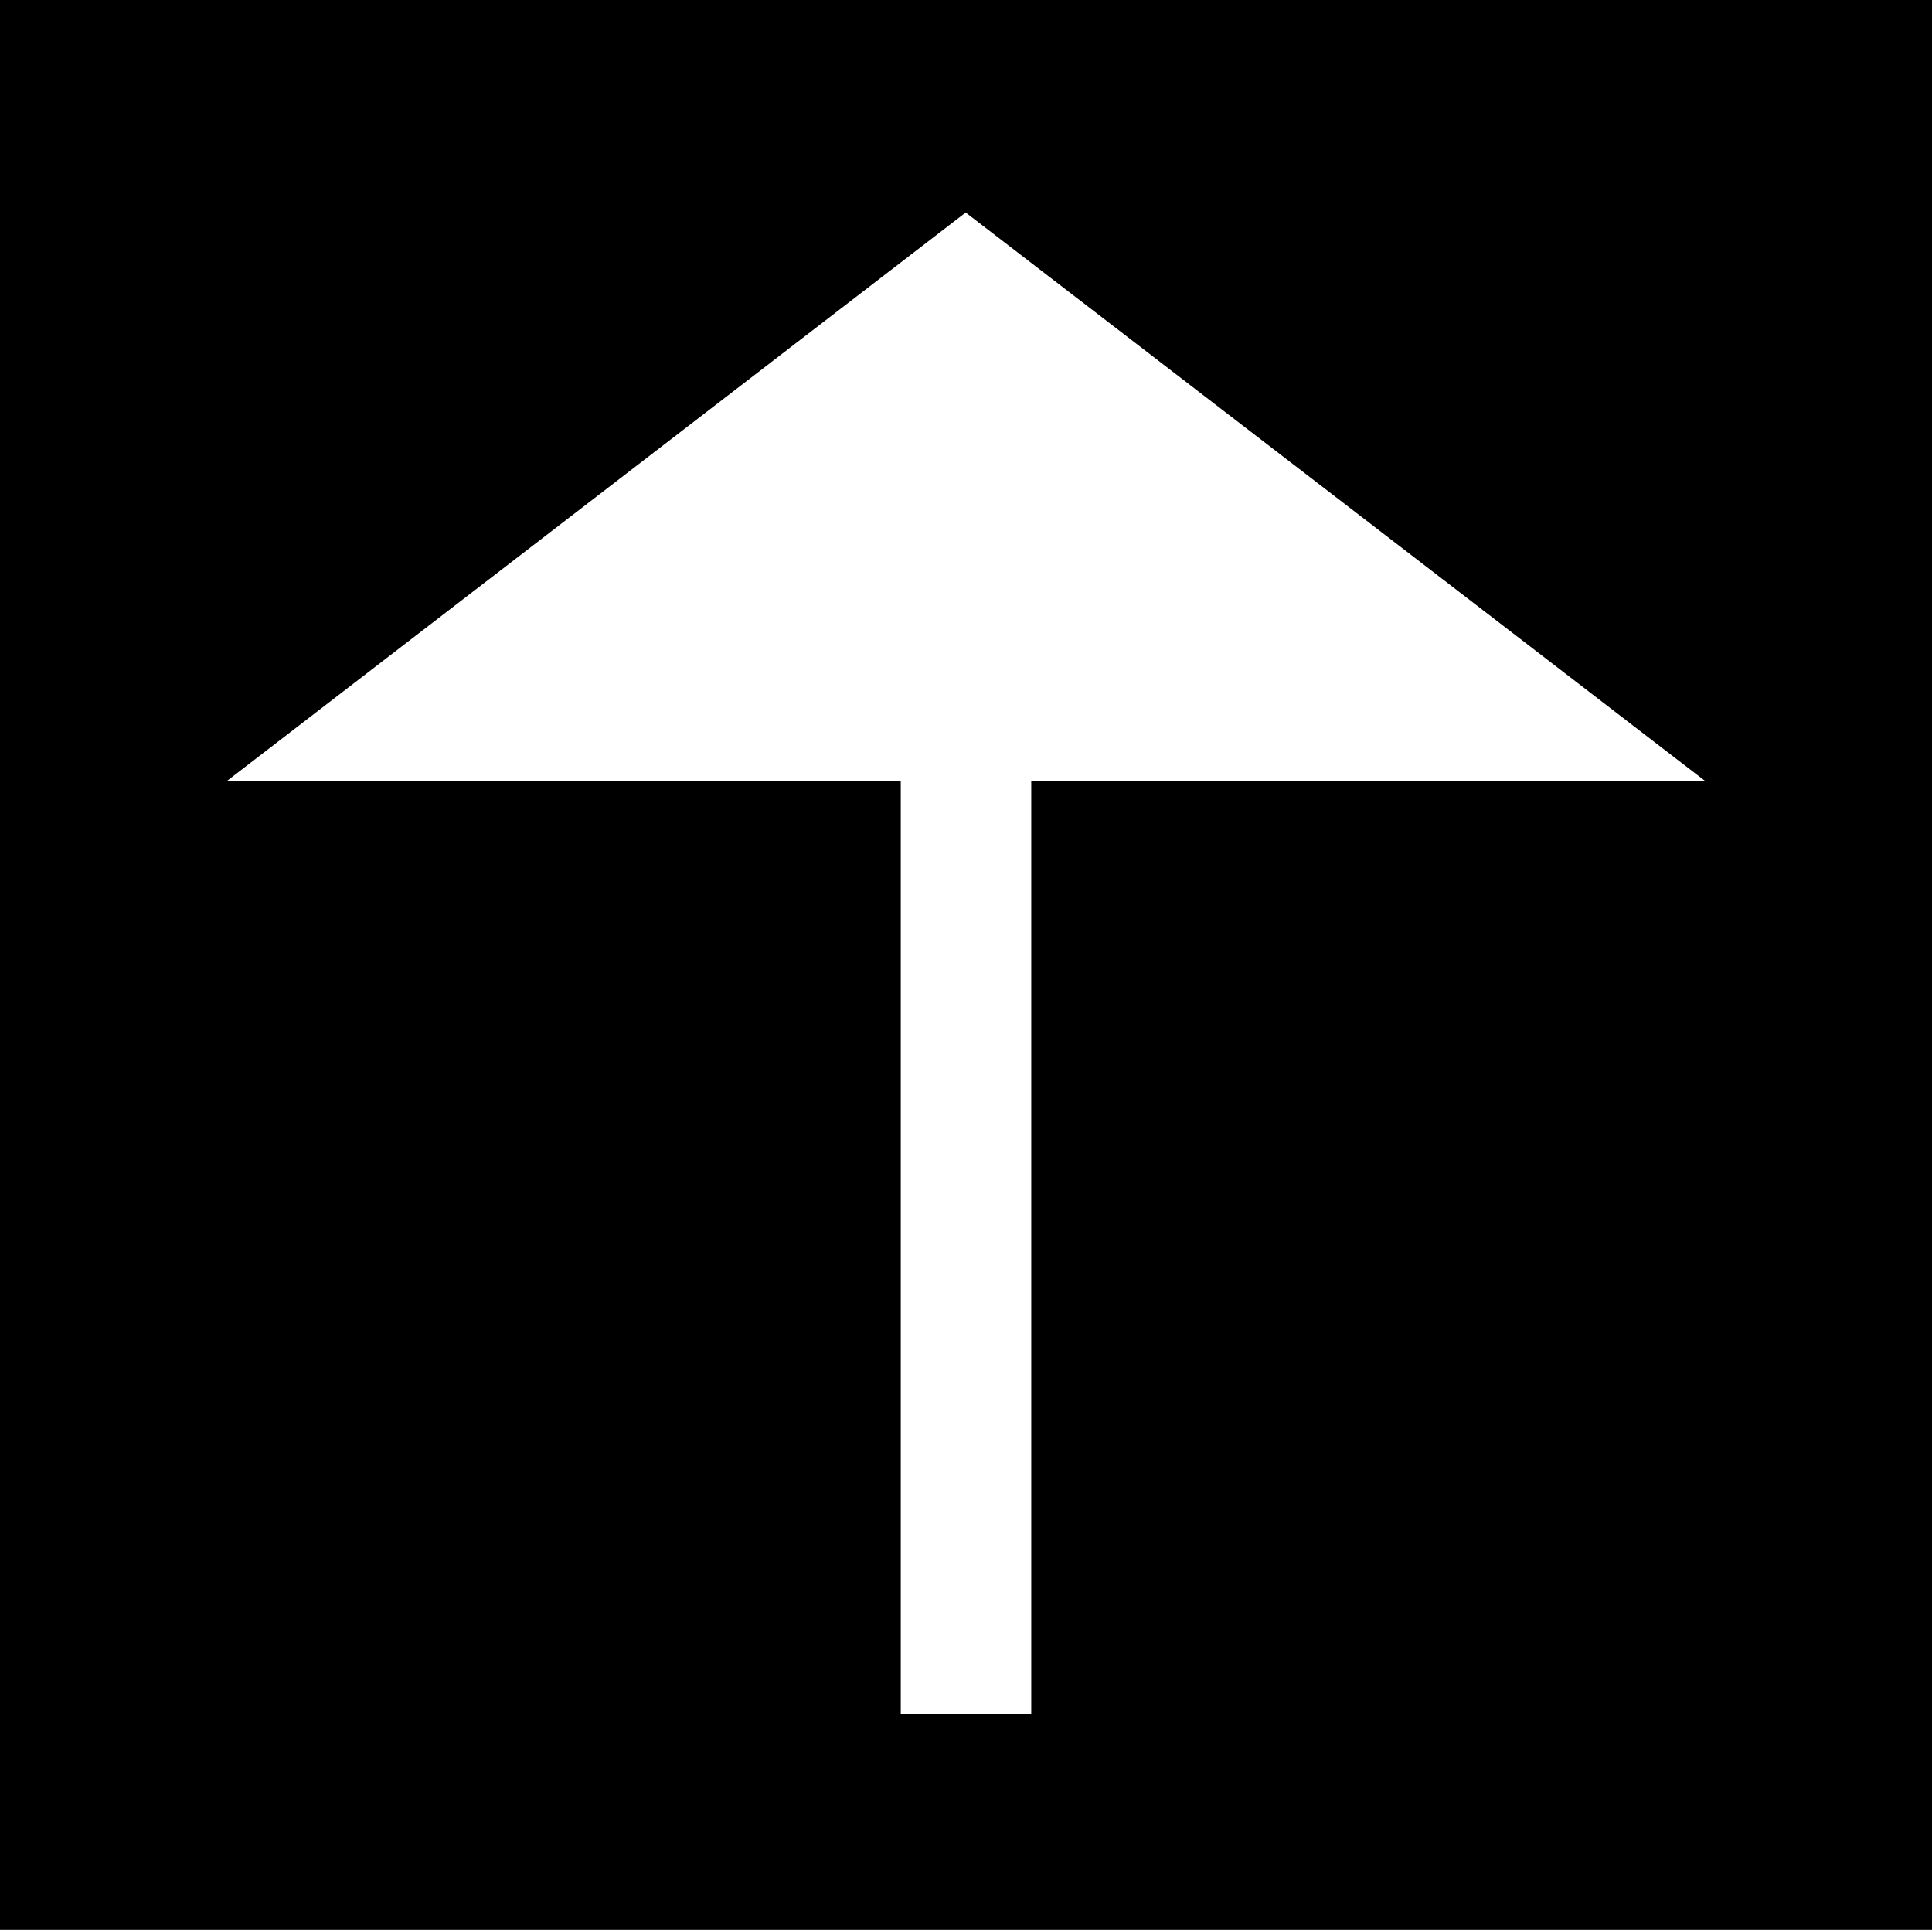
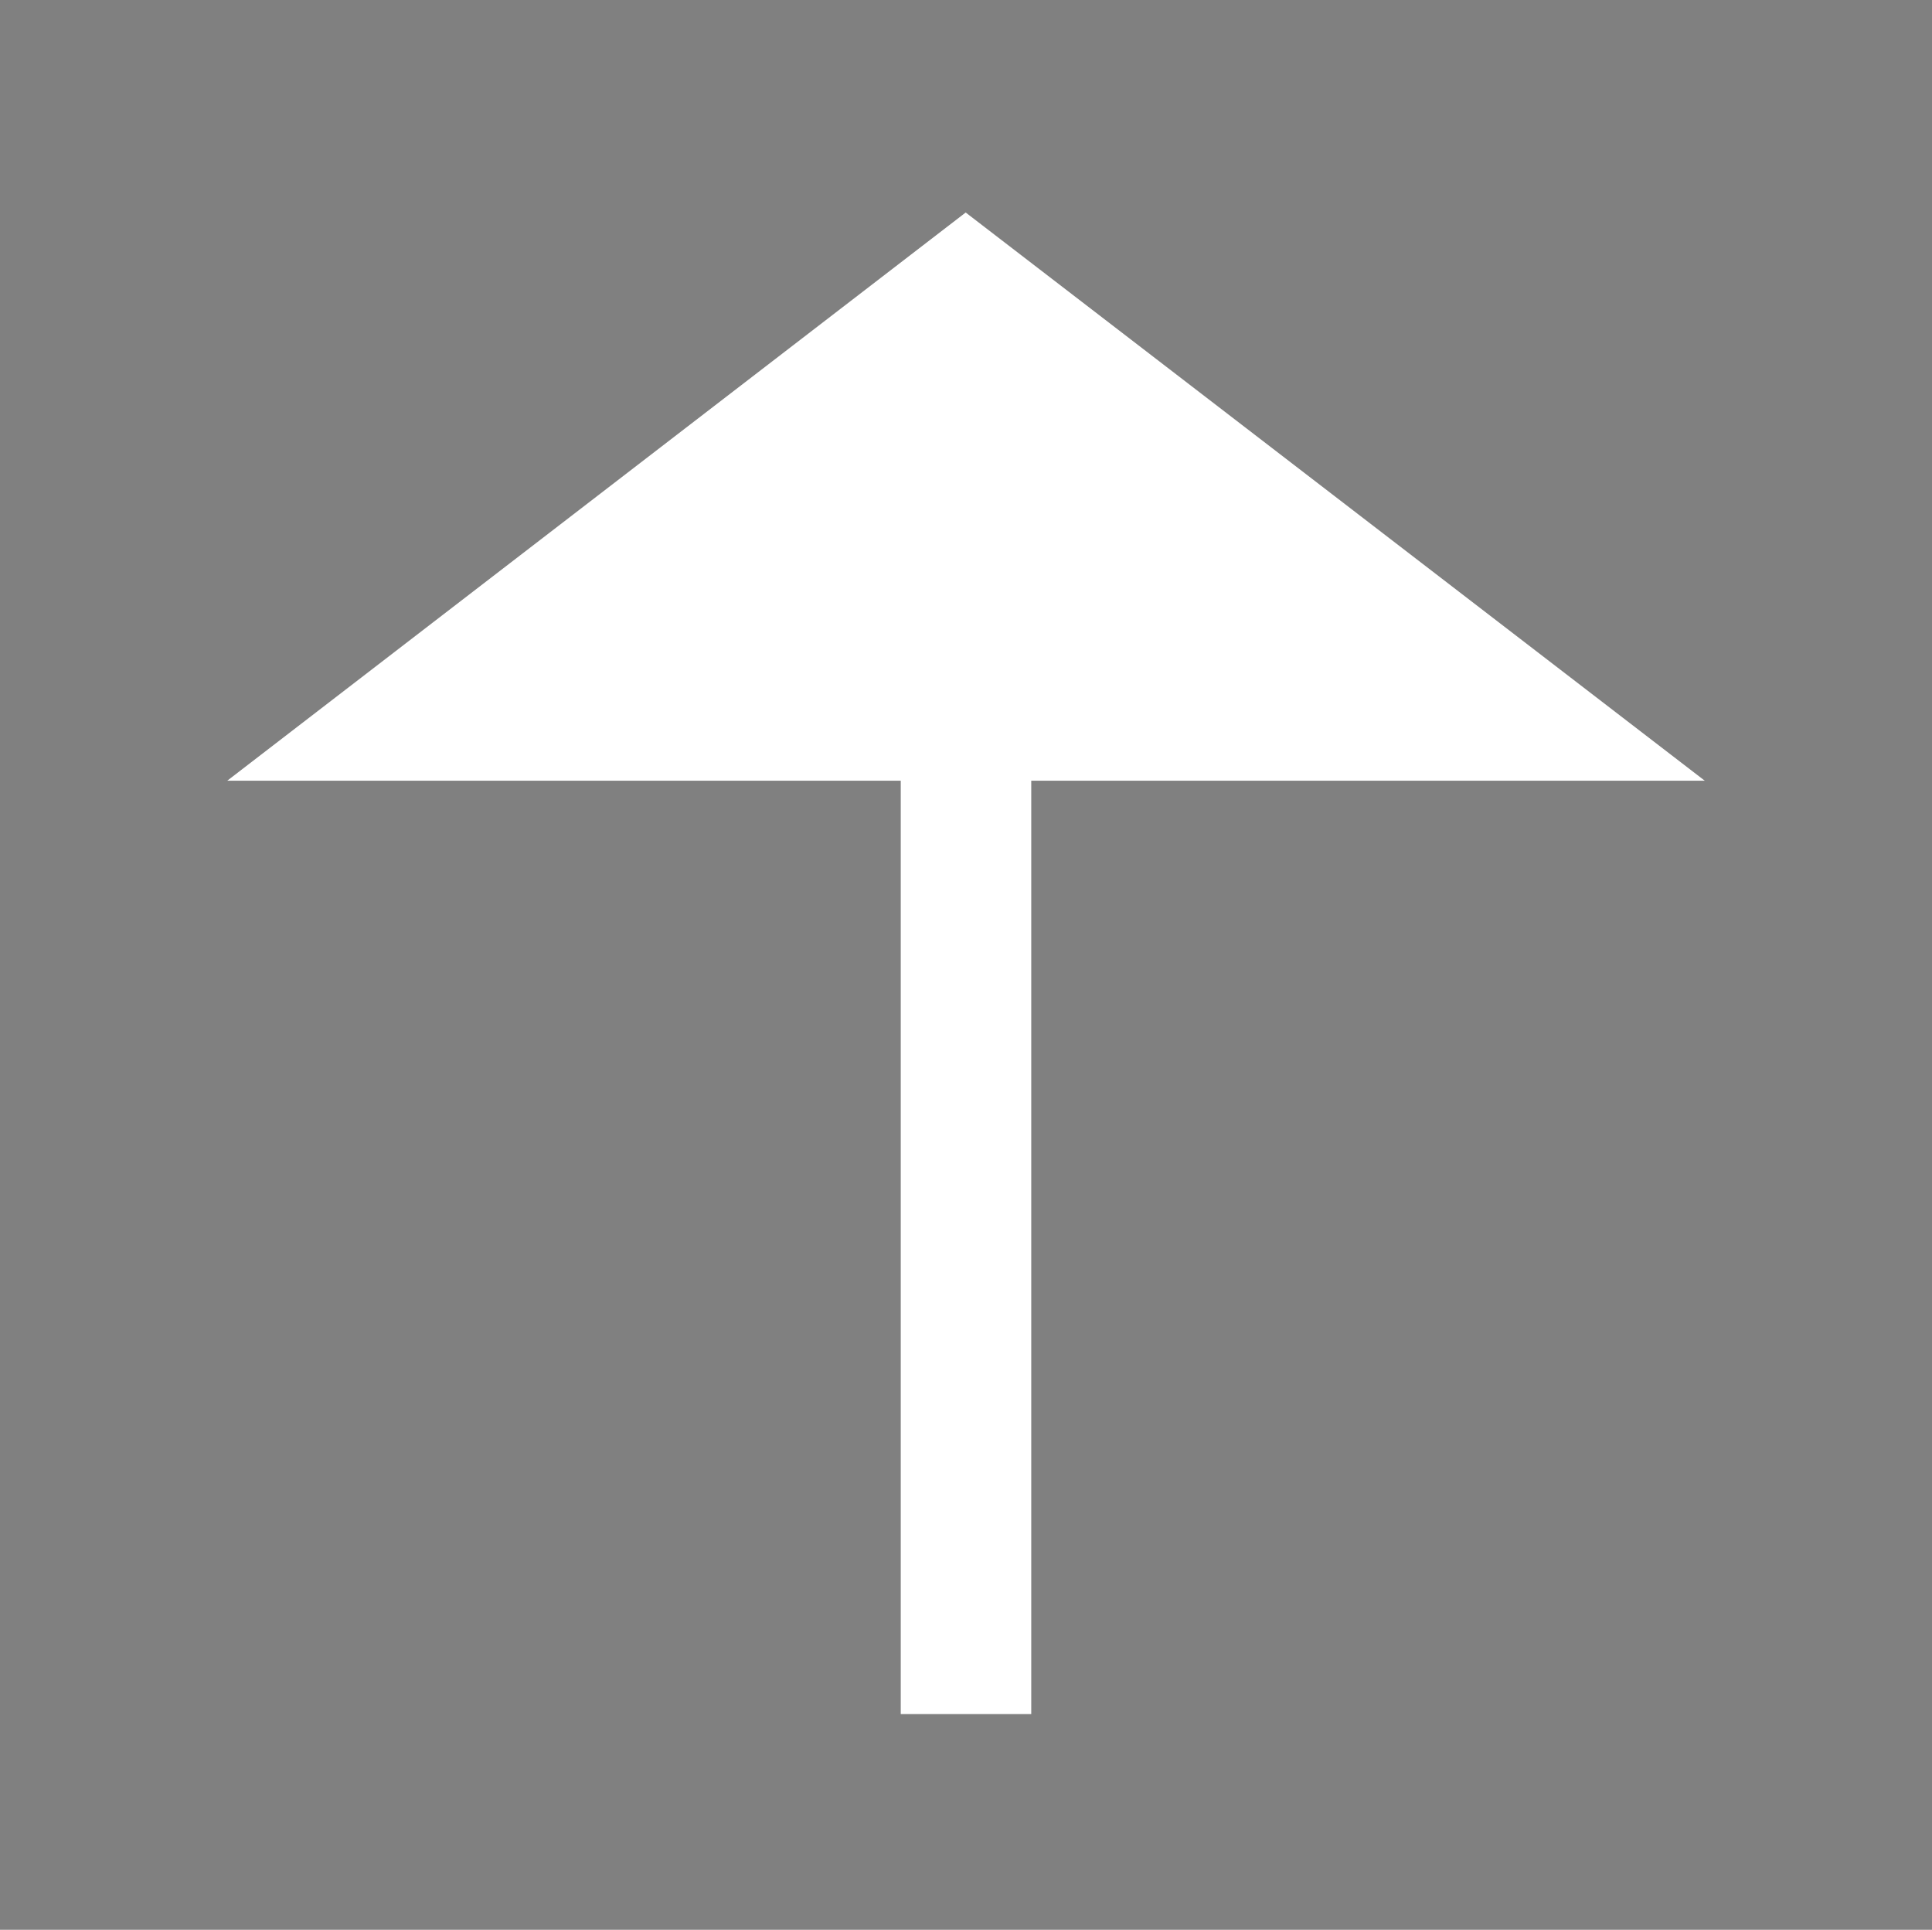
<svg xmlns="http://www.w3.org/2000/svg" xmlns:ns1="http://sodipodi.sourceforge.net/DTD/sodipodi-0.dtd" xmlns:ns2="http://www.inkscape.org/namespaces/inkscape" version="1.0" width="129.809mm" height="129.639mm" id="svg2" ns1:docname="Arrow 1016.wmf">
  <rect width="100%" height="100%" fill="#808080" stroke="none" />
  <ns1:namedview id="namedview2" pagecolor="#ffffff" bordercolor="#000000" borderopacity="0.25" ns2:showpageshadow="2" ns2:pageopacity="0.0" ns2:pagecheckerboard="0" ns2:deskcolor="#d1d1d1" ns2:document-units="mm" />
  <defs id="defs1">
    <pattern id="WMFhbasepattern" patternUnits="userSpaceOnUse" width="6" height="6" x="0" y="0" />
  </defs>
-   <path style="fill:#000000;fill-opacity:1;fill-rule:evenodd;stroke:none" d="M 490.617,489.974 H 0 V 0 h 490.617 z" id="path1" />
  <path style="fill:#ffffff;fill-opacity:1;fill-rule:evenodd;stroke:none" d="M 57.71,198.219 245.228,53.957 432.907,198.219 H 261.878 V 435.209 H 228.739 V 198.219 Z" id="path2" />
</svg>